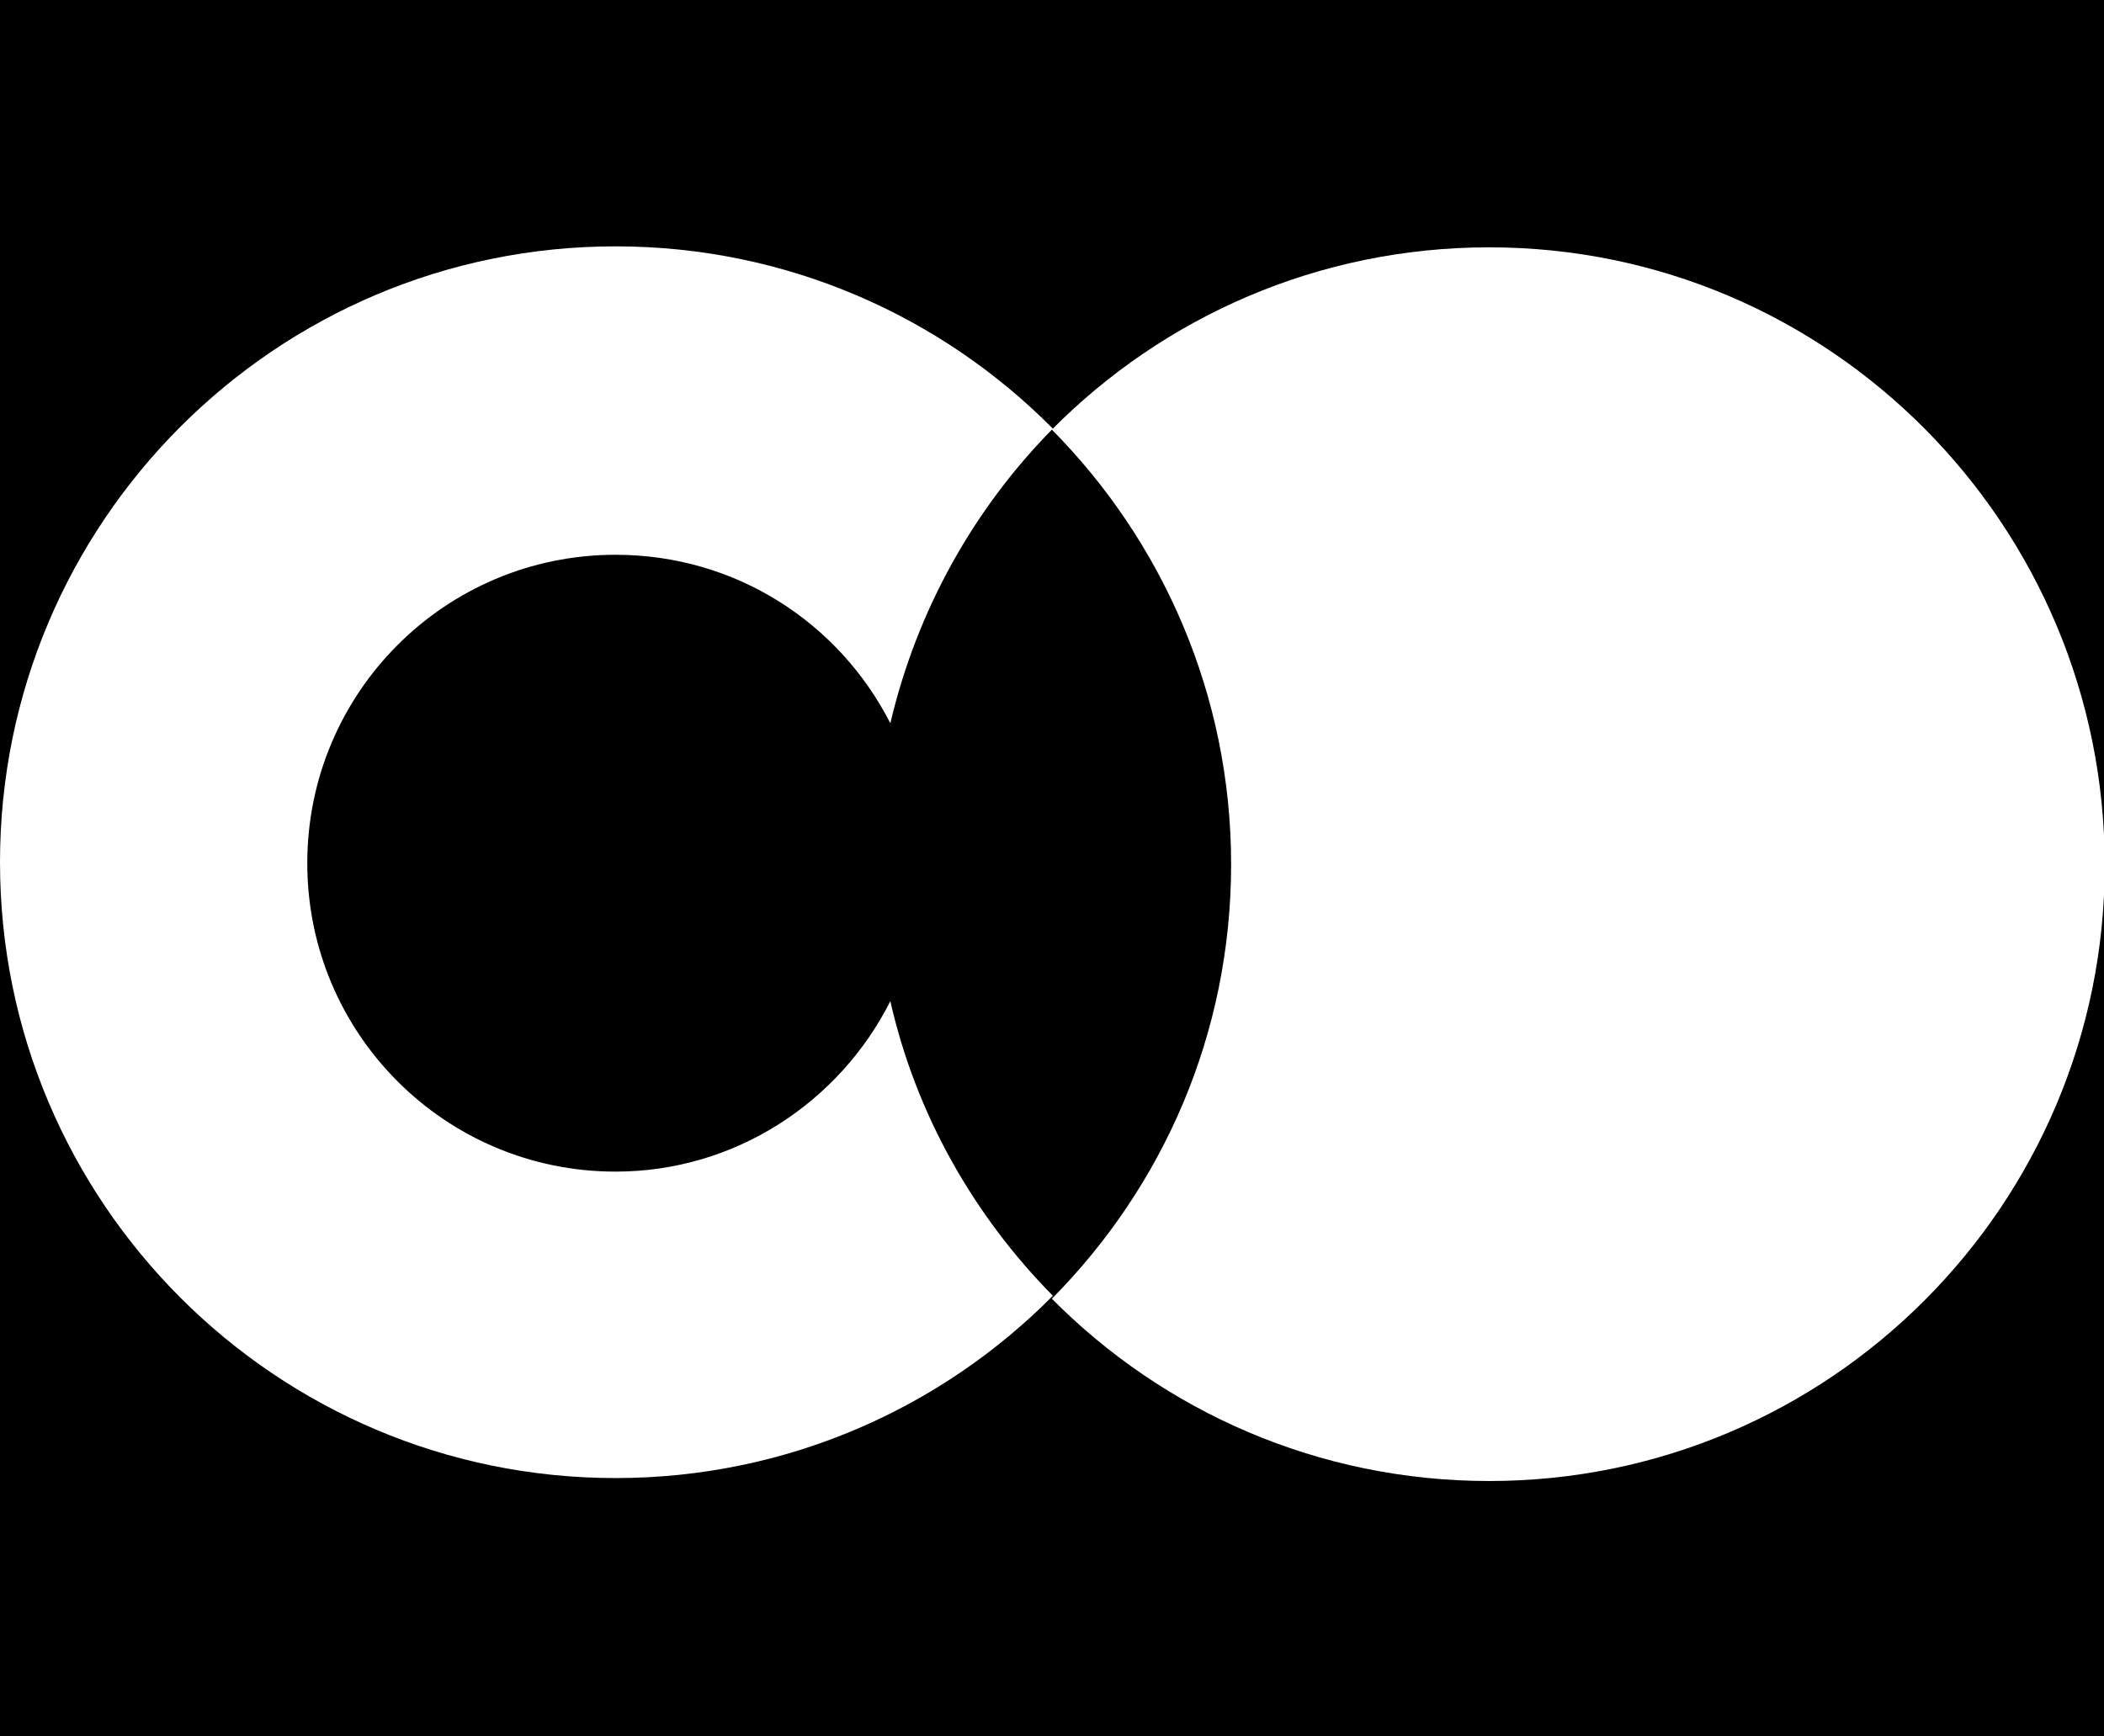
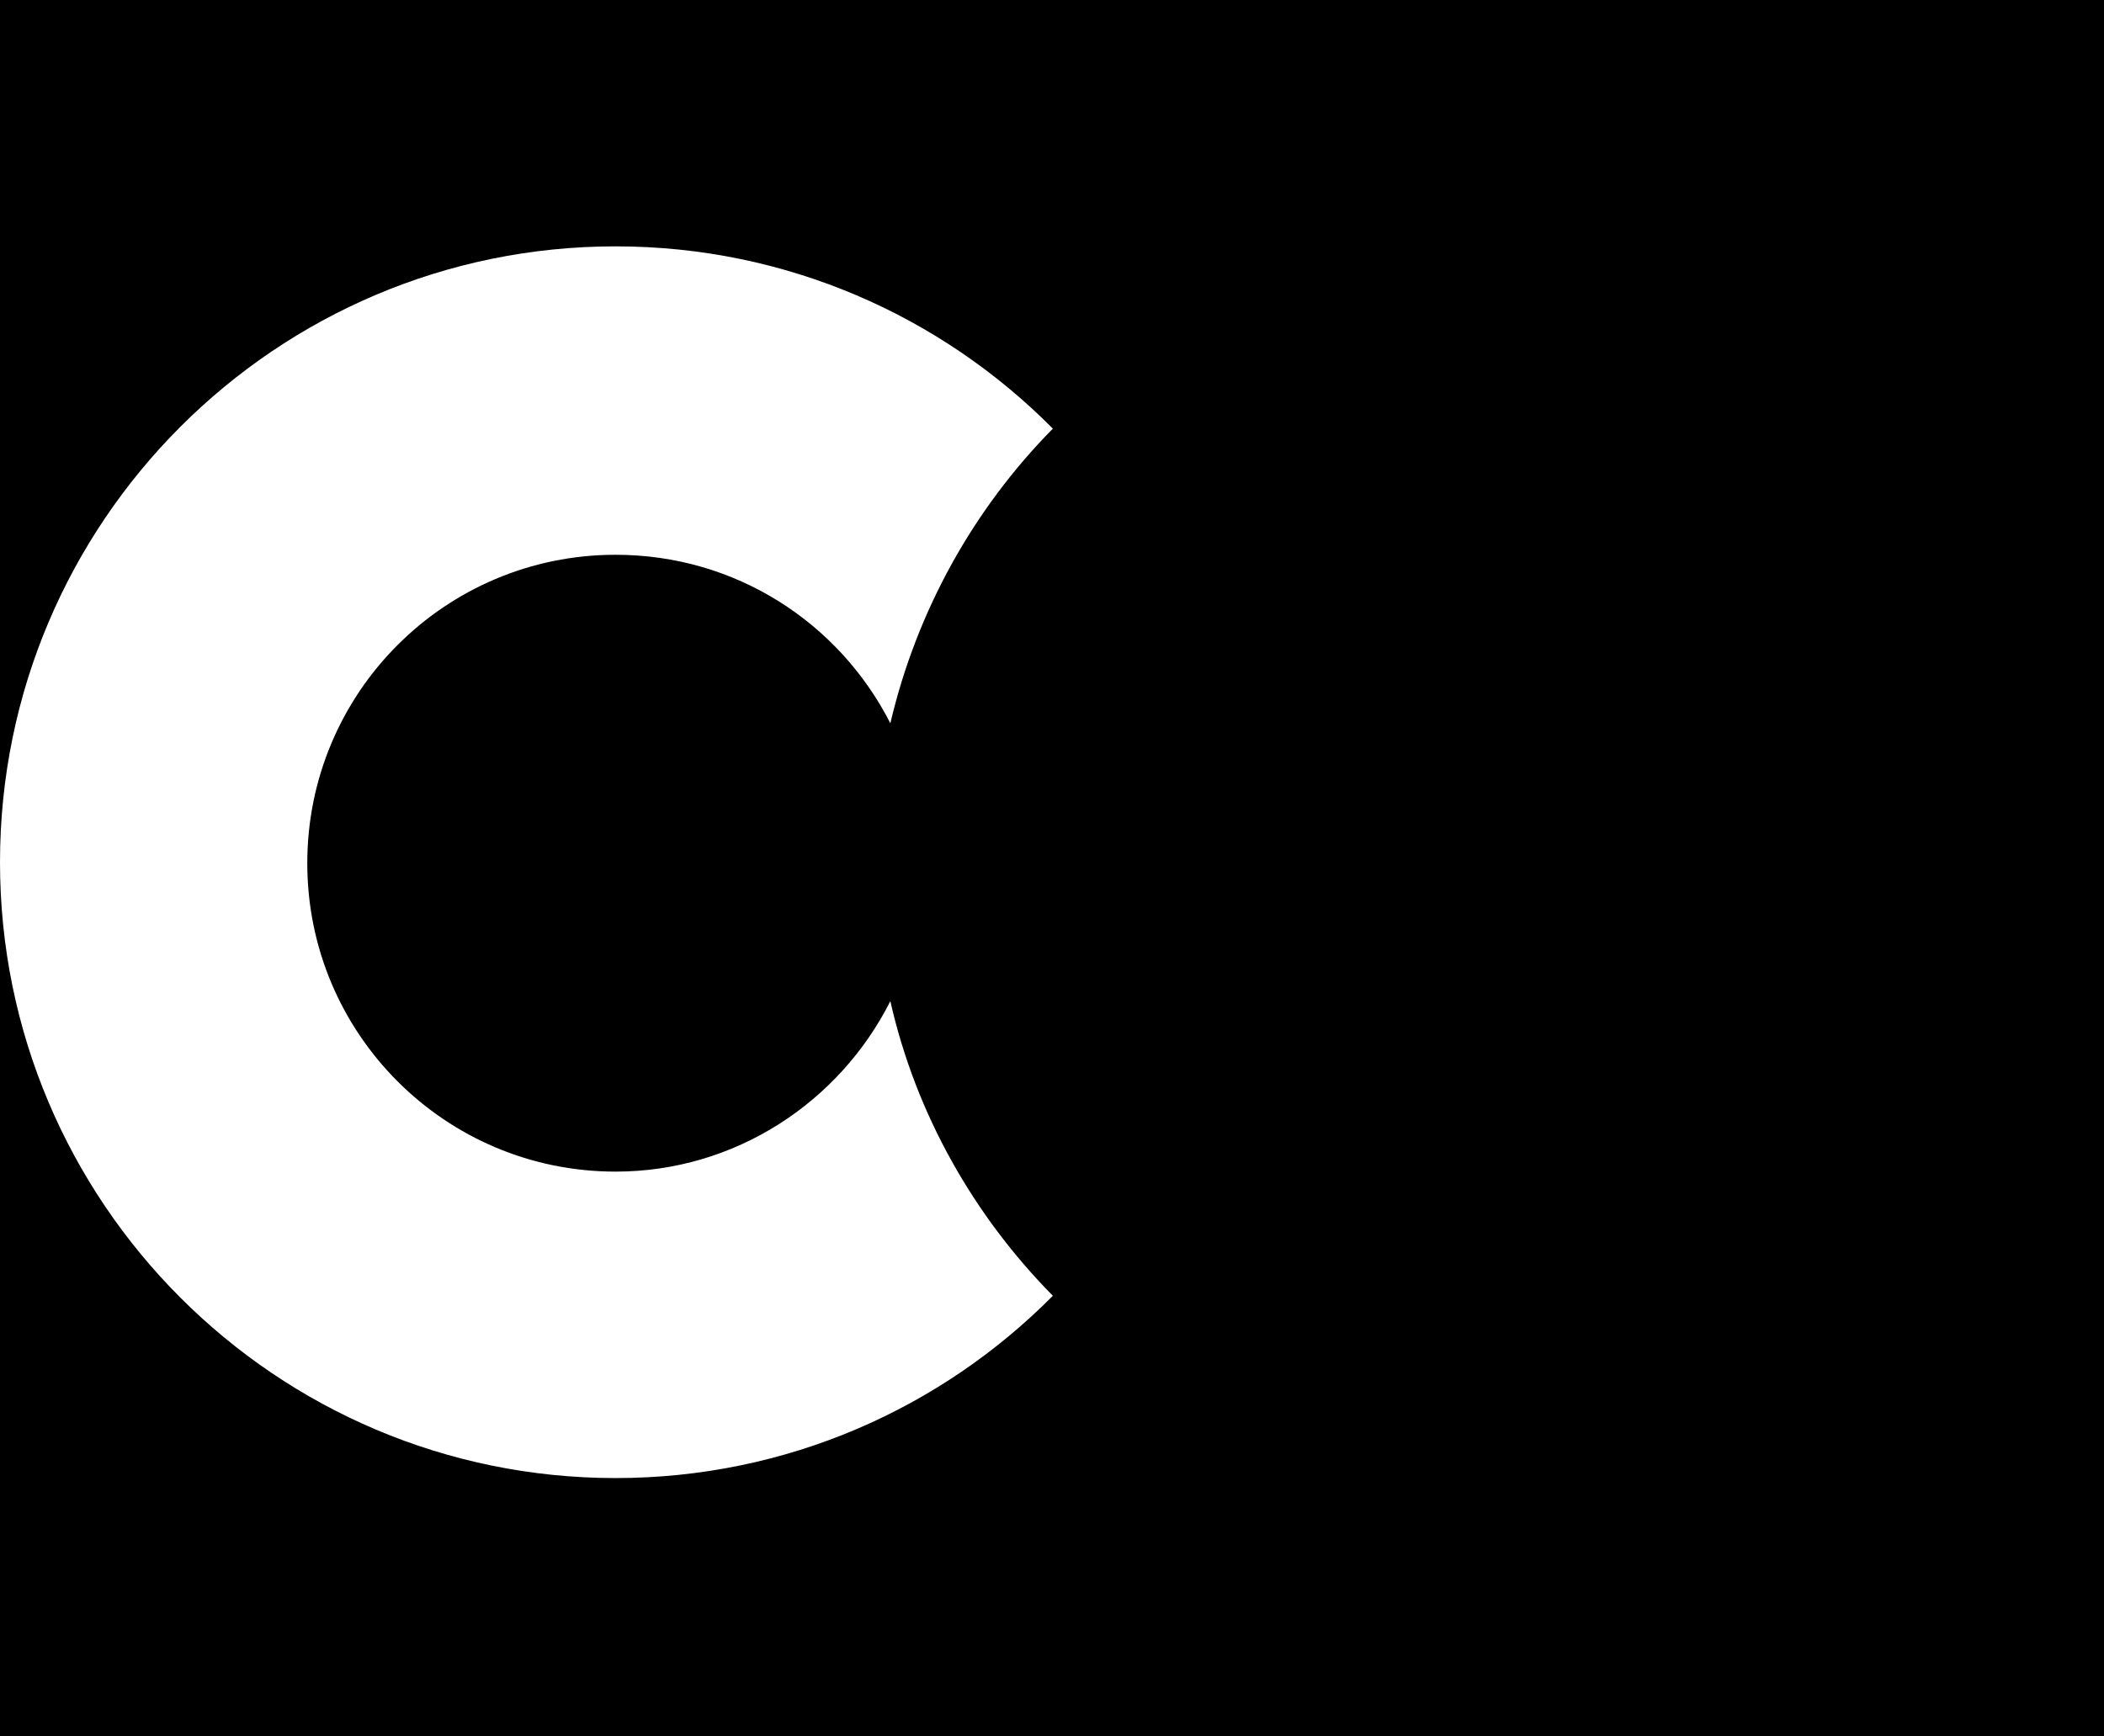
<svg xmlns="http://www.w3.org/2000/svg" width="309" height="255" viewBox="0 0 309 255" fill="none">
  <rect width="309" height="255" fill="black" />
  <defs>
    <linearGradient id="Gradient" x1="0" x2="0" y1="0" y2="1">
      <stop offset="0%" stop-color="#26EDFA" />
      <stop offset="100%" stop-color="#F52AA4" />
    </linearGradient>
  </defs>
  <path d="M90.403 172.089C65.379 172.089 45.129 151.826 45.129 126.788C45.129 101.749 65.379 81.486 90.403 81.486C108.05 81.486 123.237 91.473 130.759 106.235C134.664 89.591 143.054 74.684 154.625 62.96C138.28 46.461 115.571 36.185 90.403 36.185C40.501 36.185 0 76.71 0 126.643C0 176.576 40.501 217.101 90.403 217.101C115.571 217.101 138.28 206.825 154.625 190.326C143.054 178.602 134.52 163.695 130.759 147.05C123.237 161.958 107.905 172.089 90.403 172.089Z" fill="white" />
-   <path d="M218.703 36.328C193.535 36.328 170.825 46.604 154.48 63.104C170.681 79.459 180.806 102.037 180.806 126.931C180.806 151.825 170.825 174.259 154.48 190.759C170.825 207.258 193.535 217.534 218.703 217.534C268.605 217.534 309.106 177.009 309.106 127.076C309.106 77.143 268.75 36.328 218.703 36.328Z" fill="white" />
</svg>